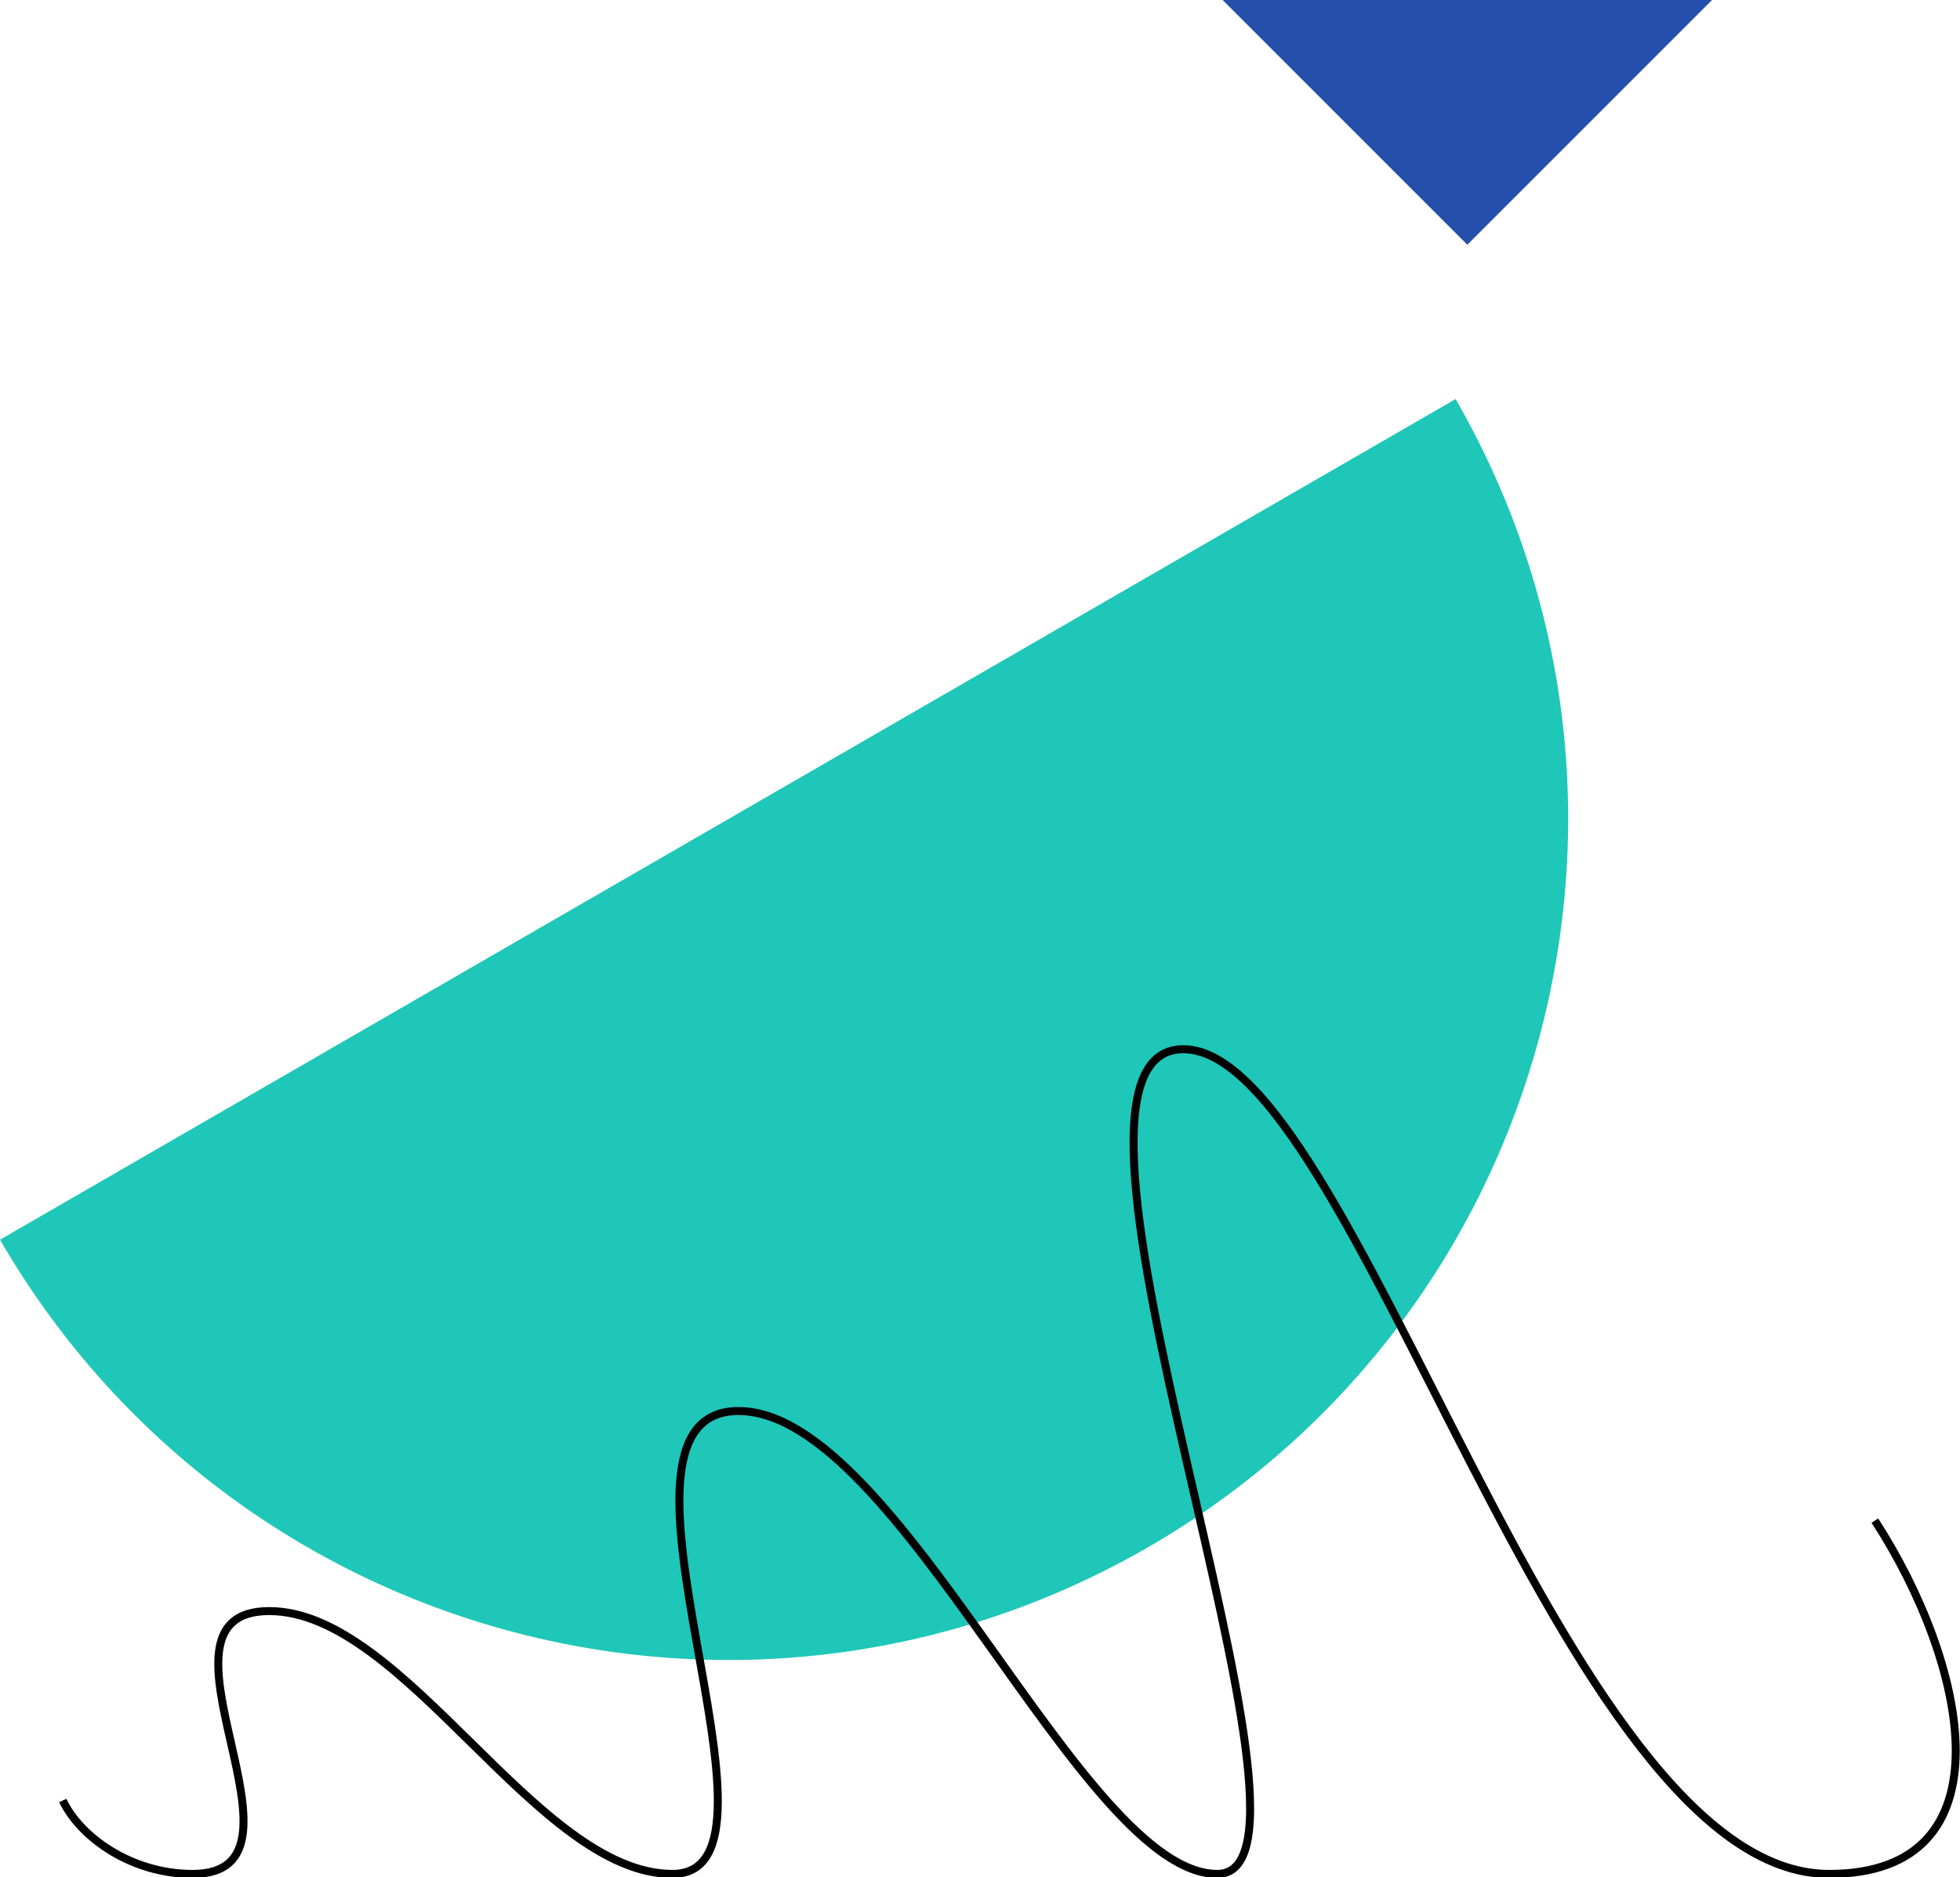
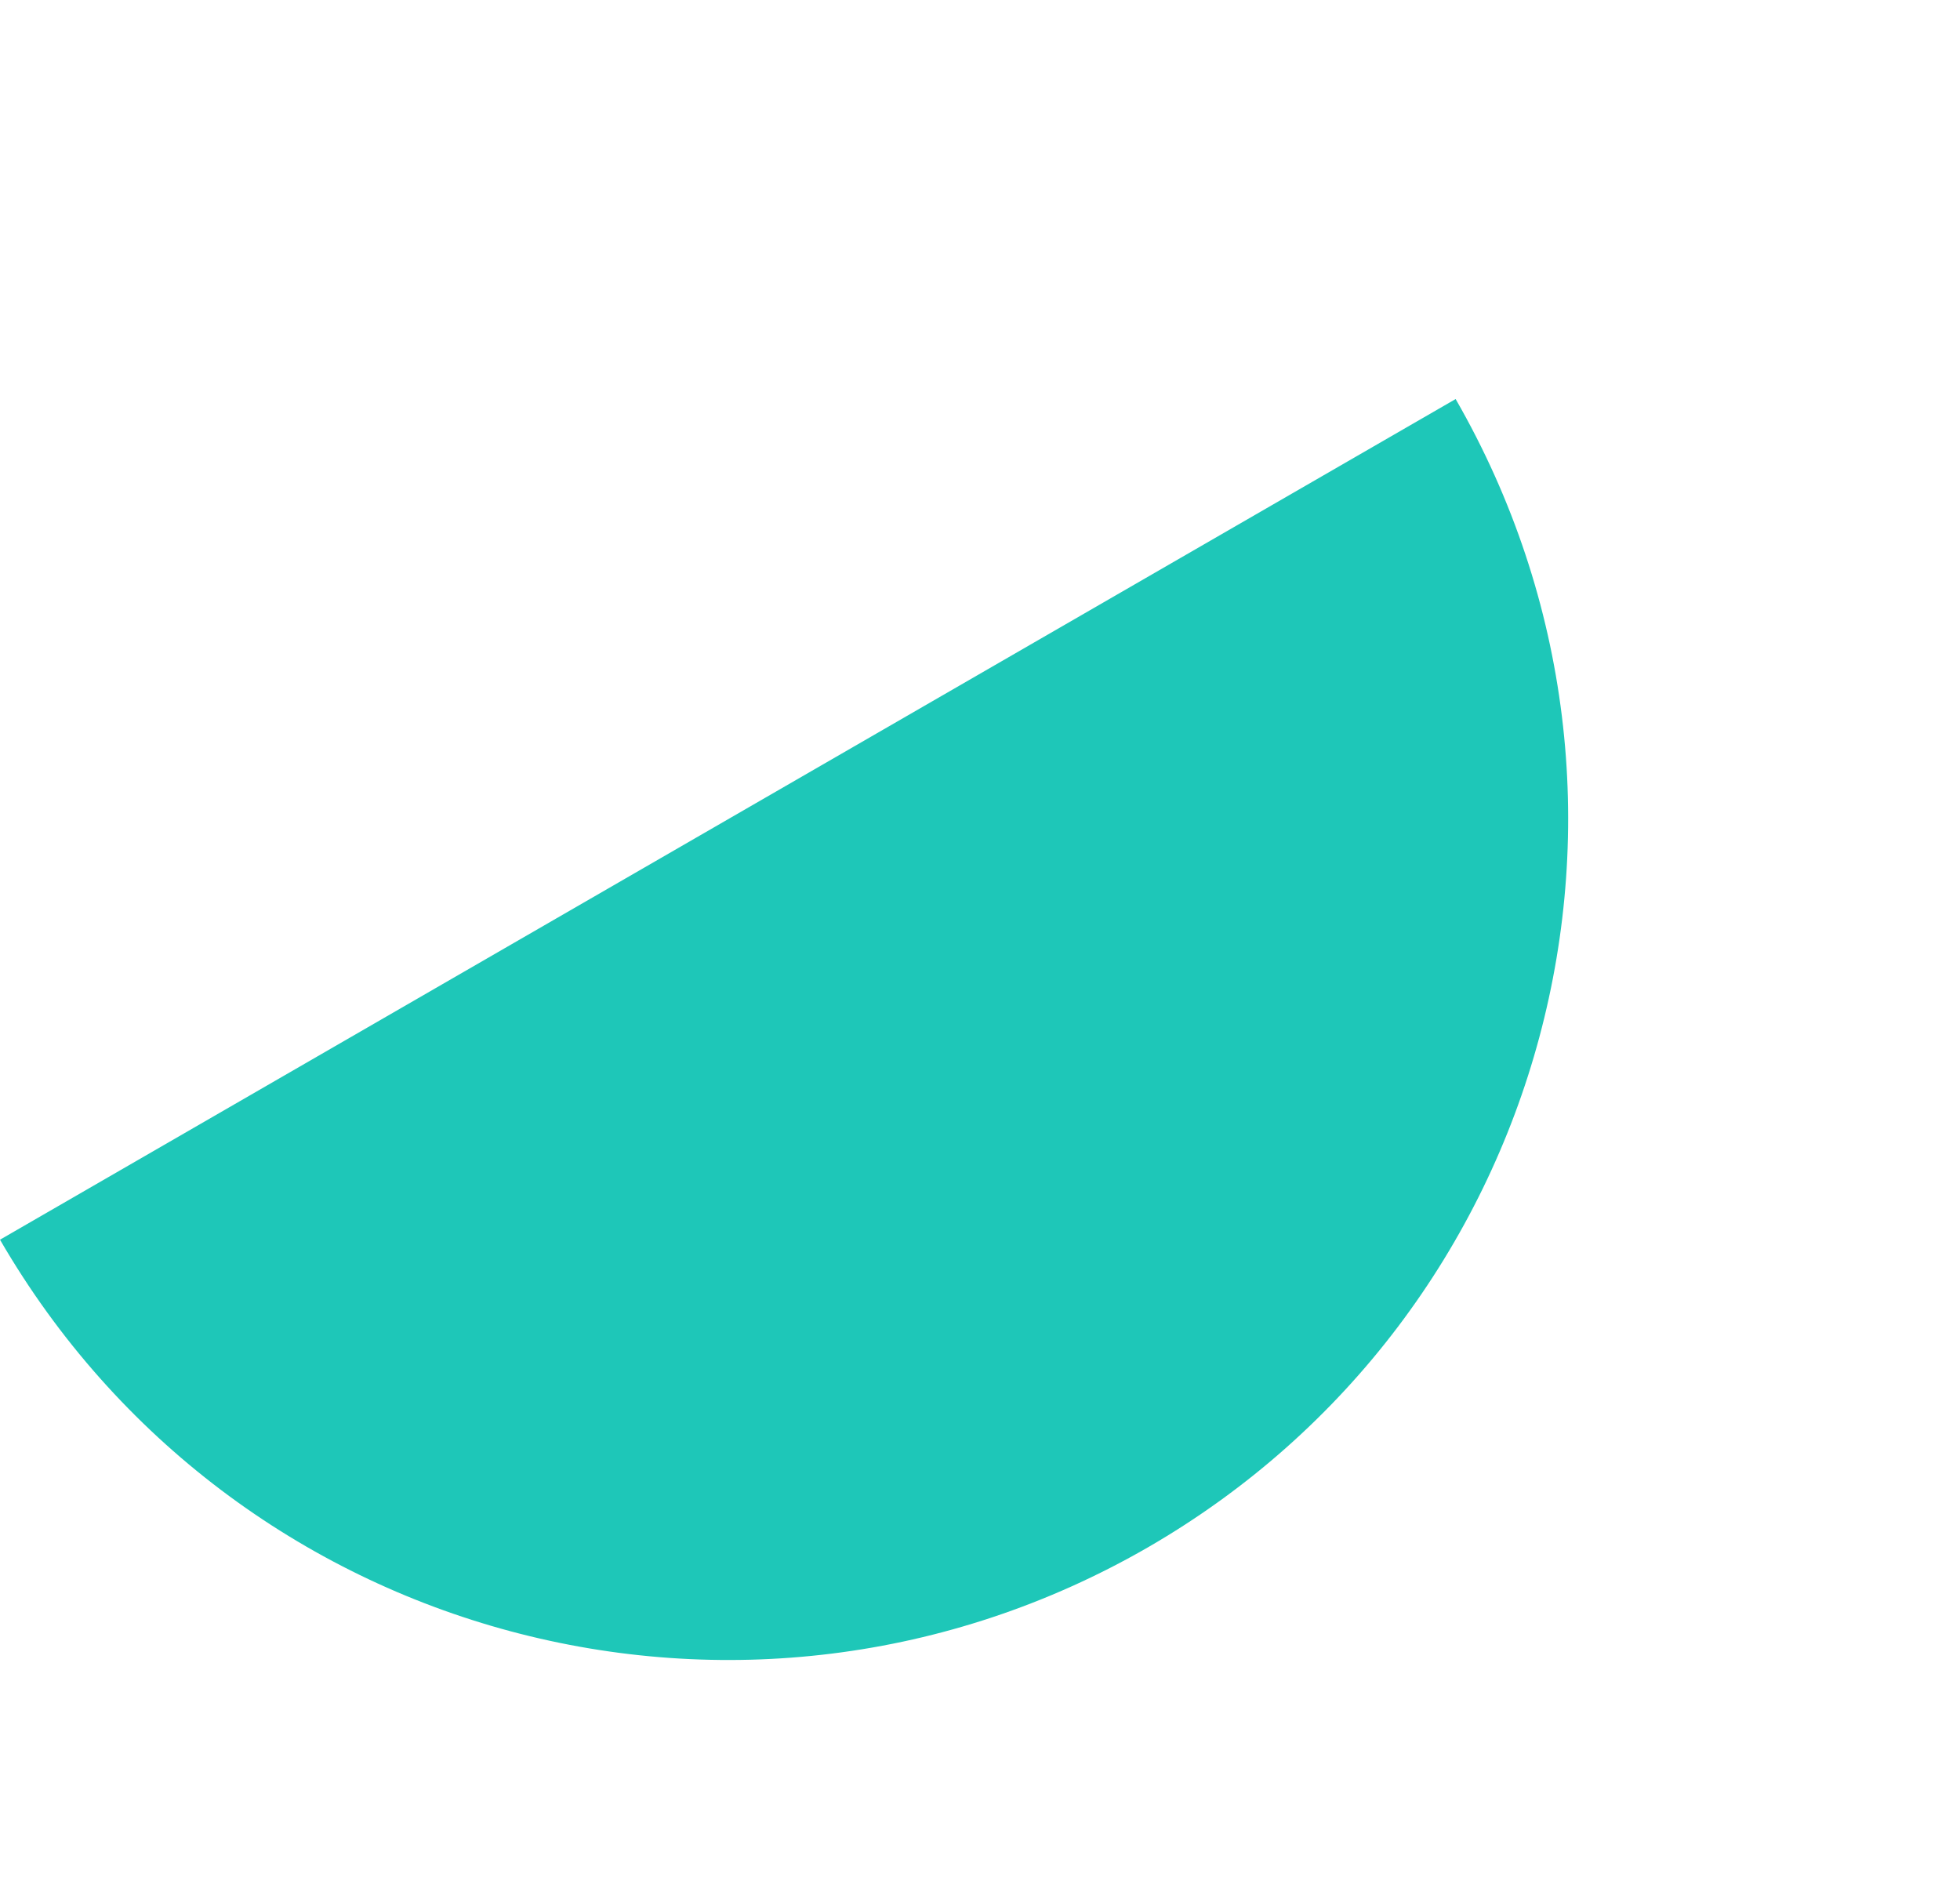
<svg xmlns="http://www.w3.org/2000/svg" viewBox="0 0 184.2 176.4" enable-background="new 0 0 184.2 176.4">
  <style type="text/css">.st0{fill-rule:evenodd;clip-rule:evenodd;fill:#1EC7B8;} .st1{fill-rule:evenodd;clip-rule:evenodd;fill:#2550AA;} .st2{fill:none;stroke:#000000;stroke-width:0.75;}</style>
  <path d="M107.9 145.4c-37.8 21.8-86 8.9-107.9-28.9l136.8-79c21.8 37.9 8.8 86.1-28.9 107.9z" class="st0" />
-   <path d="M137.9 23l23-23h-46l23 23z" class="st1" />
-   <path d="M176.2 142.9c8.7 13.4 13 33.2-4.3 33.2-25.3 0-44.5-77.5-60.7-77.5s16 77.5 3.2 77.5-29.9-43.5-45-43.5c-15 0 6.6 43.5-6.2 43.5s-25.1-24.7-37.9-24.7c-12.8 0 5.6 24.7-7.2 24.7-5.8 0-10.6-3.5-12.2-6.9" class="st2" />
</svg>